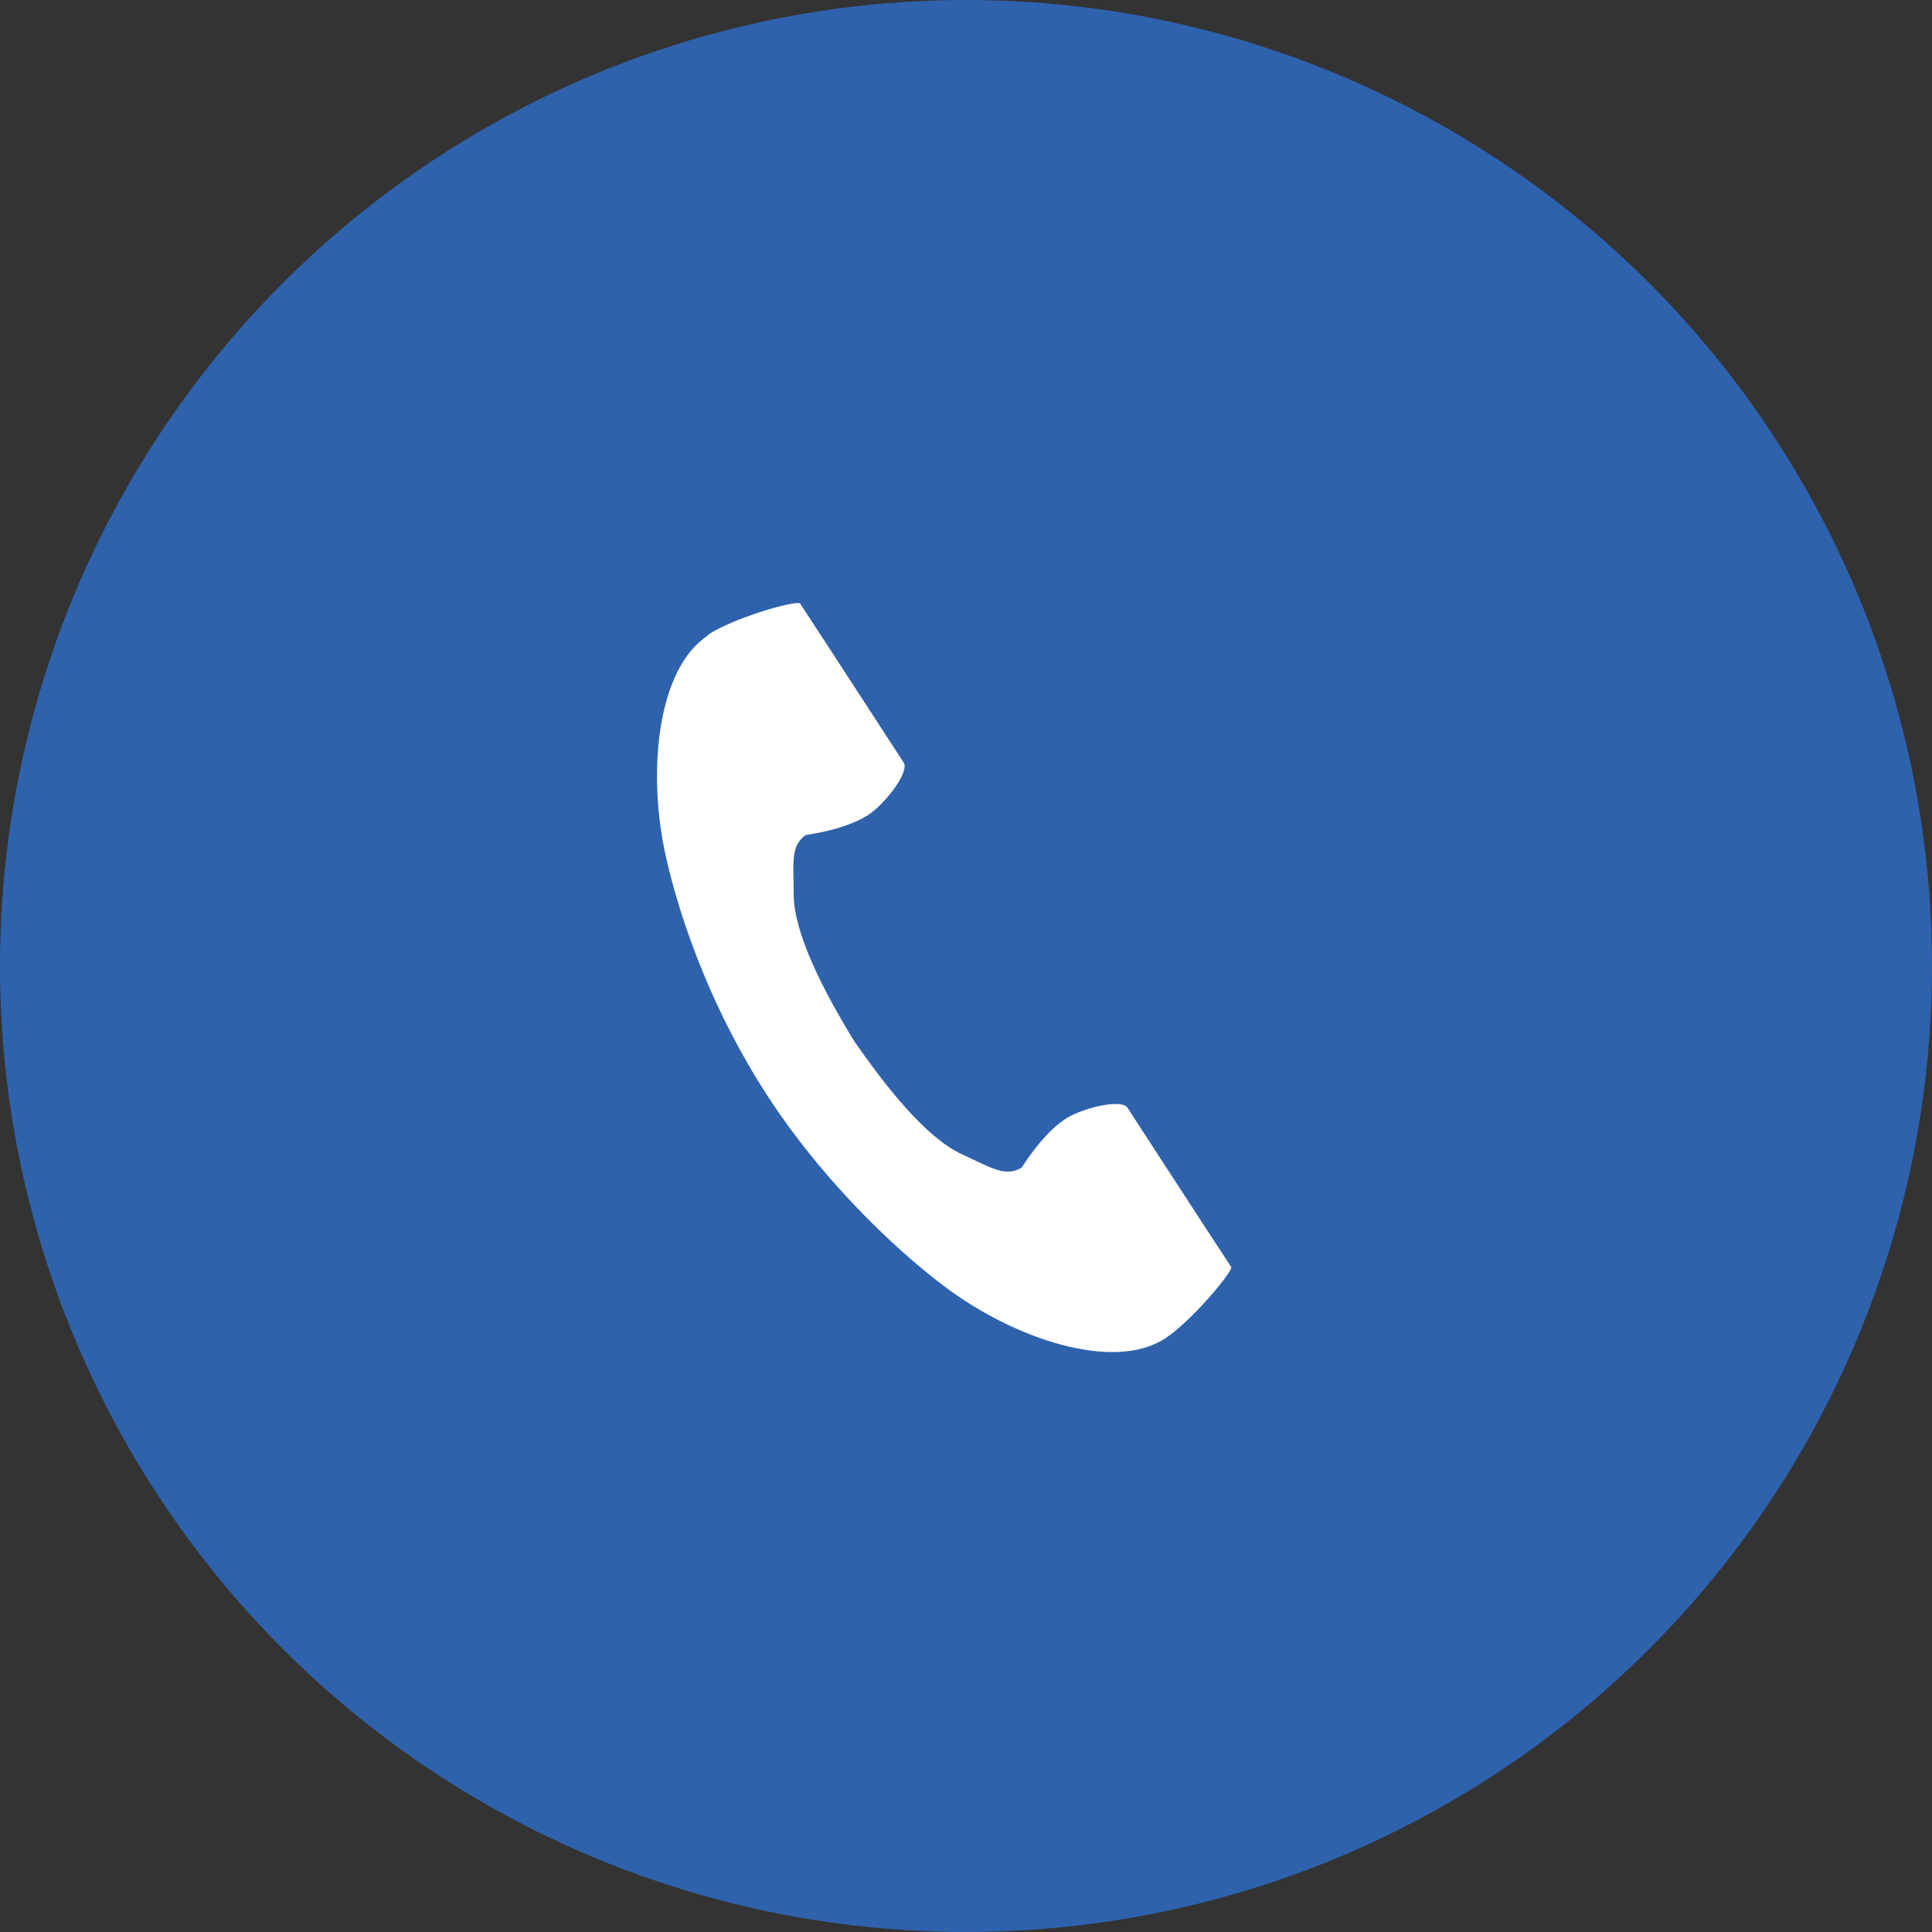
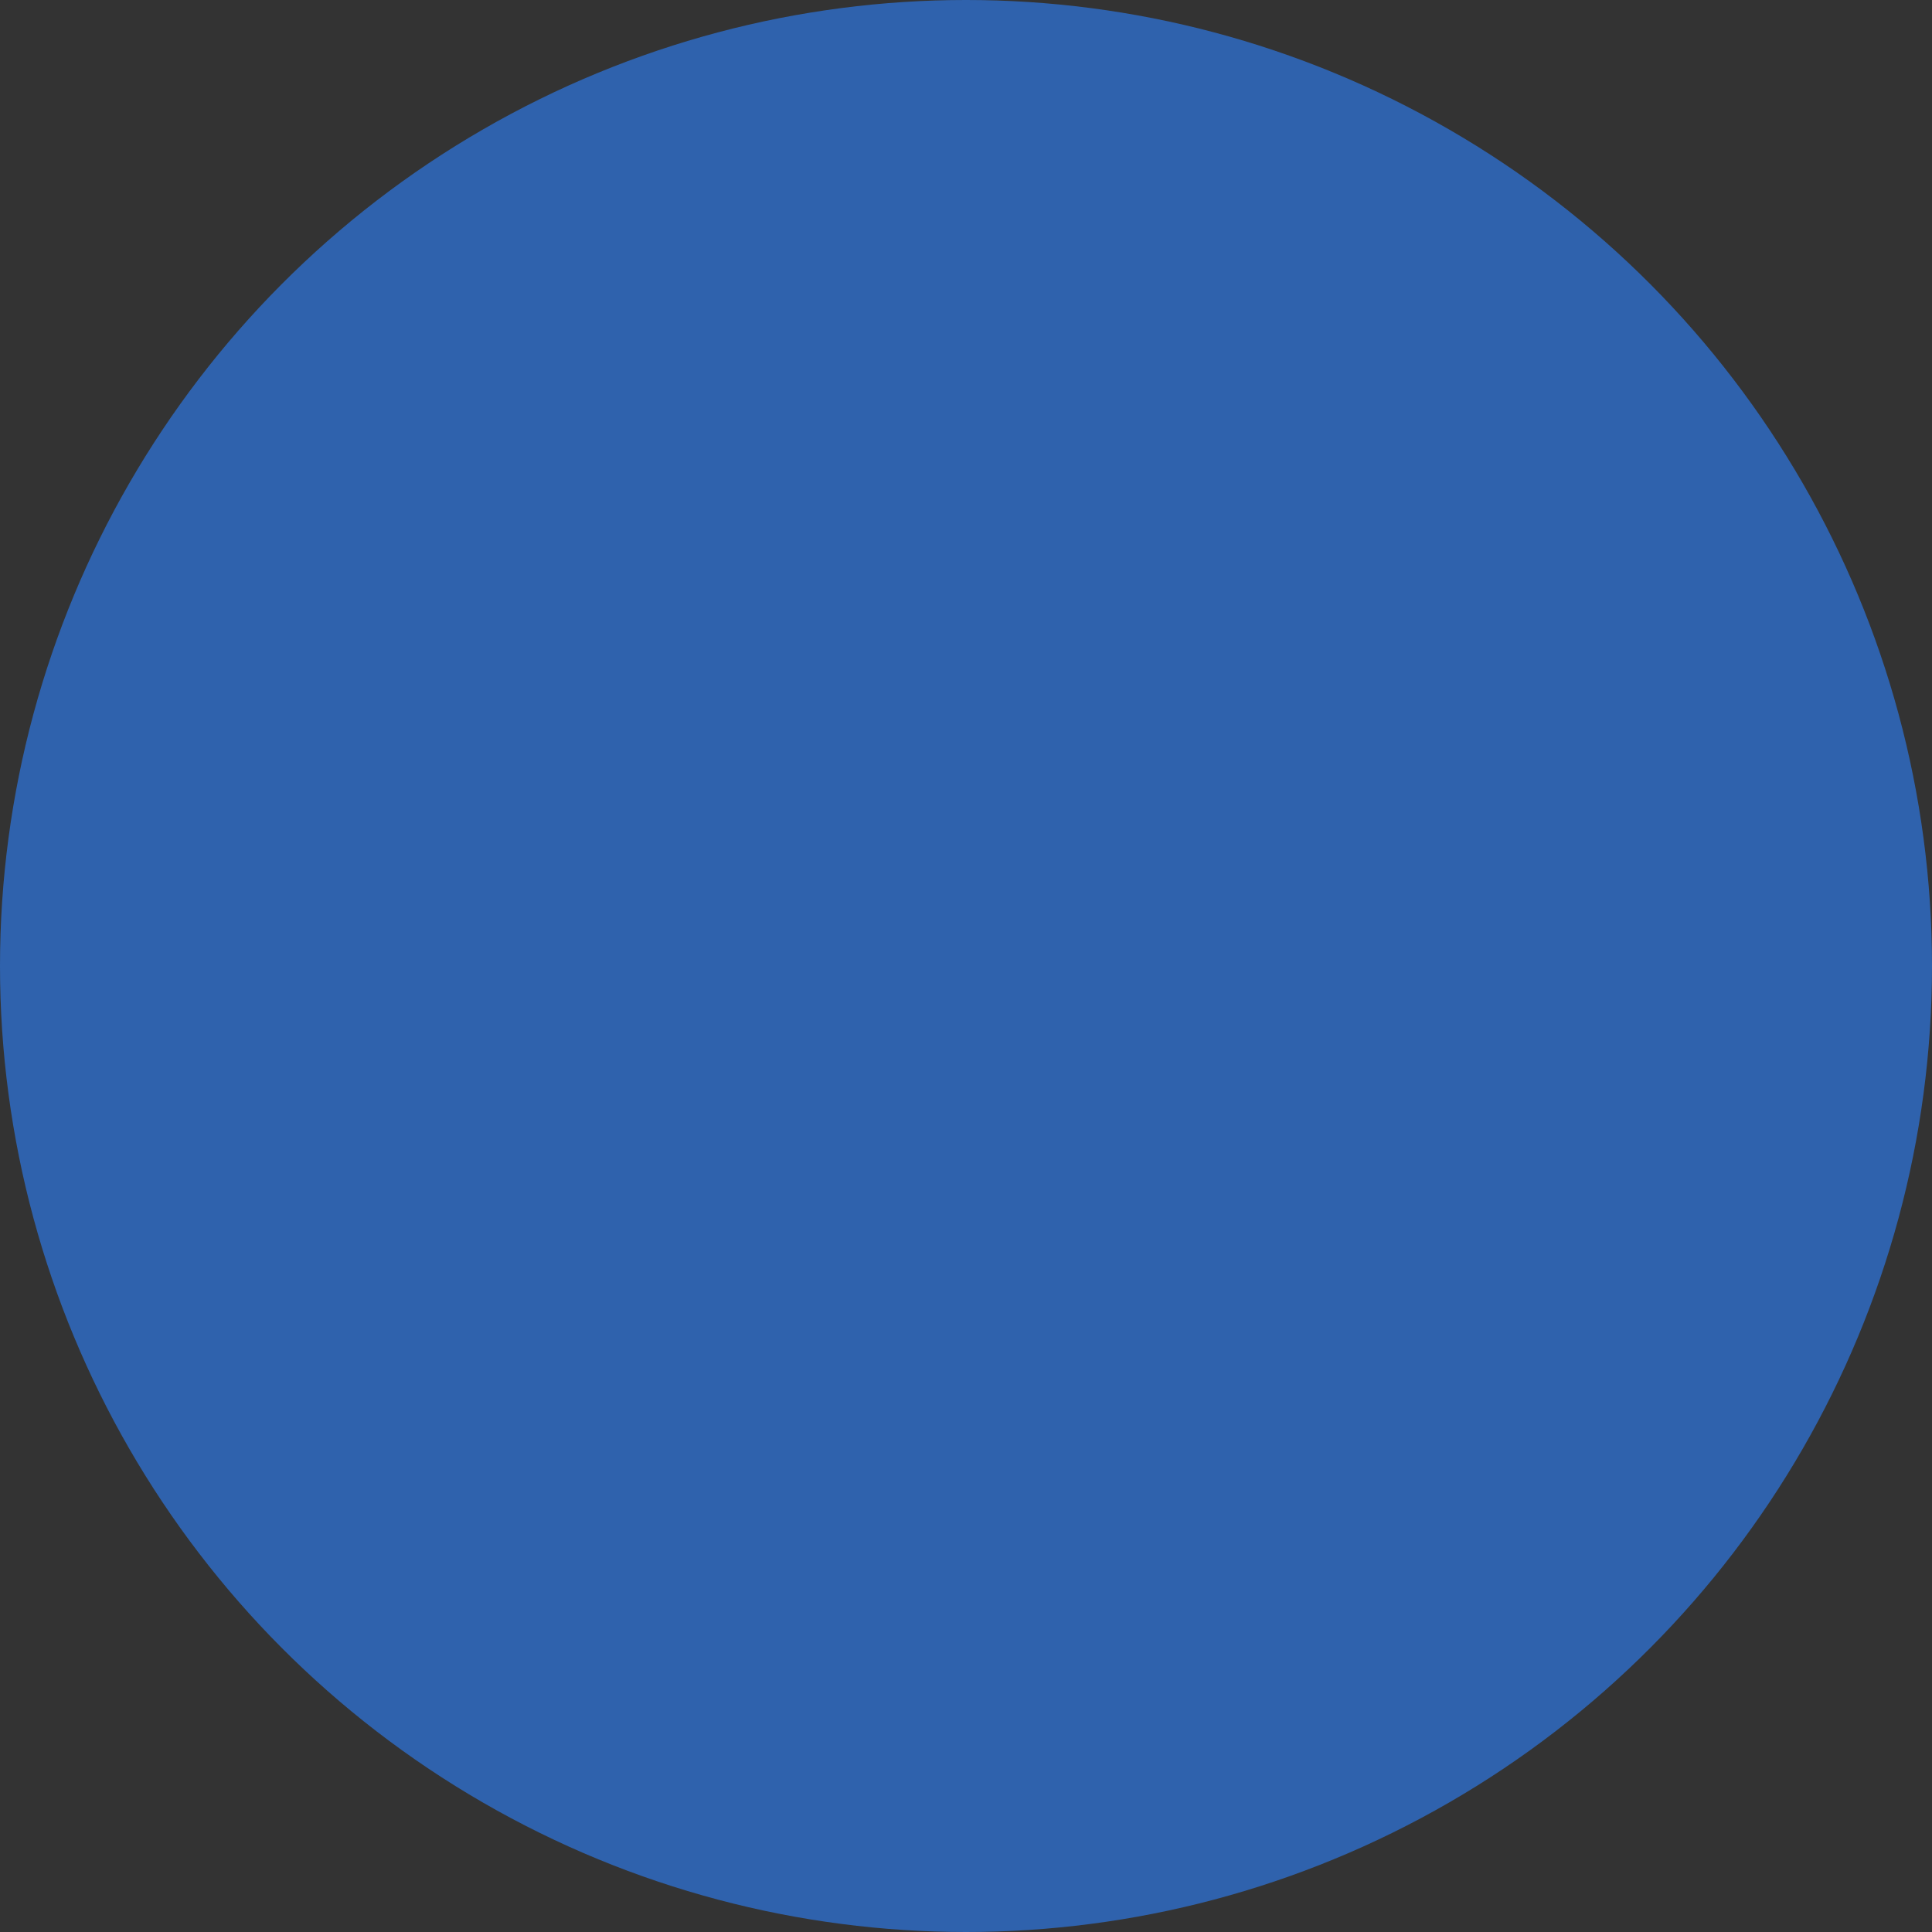
<svg xmlns="http://www.w3.org/2000/svg" id="b" width="50" height="50" viewBox="0 0 50 50">
  <rect x="0" y="0" width="50" height="50" fill="#333333" stroke="none" />
  <defs>
    <style>.d{fill:#fff;}.e{fill:#2f62ad;}</style>
  </defs>
  <g id="c">
    <circle class="e" cx="25" cy="25" r="25" />
-     <path class="d" d="m18.33,16.44c-1.33.86-1.59,3.56-1.09,5.76.39,1.71,1.22,4.01,2.63,6.17,1.32,2.04,3.16,3.86,4.57,4.92,1.8,1.36,4.37,2.22,5.71,1.35.67-.44,1.67-1.63,1.72-1.84,0,0-.59-.9-.72-1.1l-1.97-3.03c-.15-.23-1.06-.02-1.53.24-.63.36-1.21,1.31-1.21,1.31-.43.25-.79,0-1.55-.35-.93-.43-1.97-1.75-2.8-2.95-.76-1.25-1.54-2.74-1.55-3.76,0-.83-.09-1.26.31-1.55,0,0,1.11-.14,1.69-.57.43-.32.99-1.07.85-1.3l-1.97-3.03c-.13-.2-.72-1.1-.72-1.1-.21-.05-1.71.38-2.38.82Z" />
  </g>
</svg>